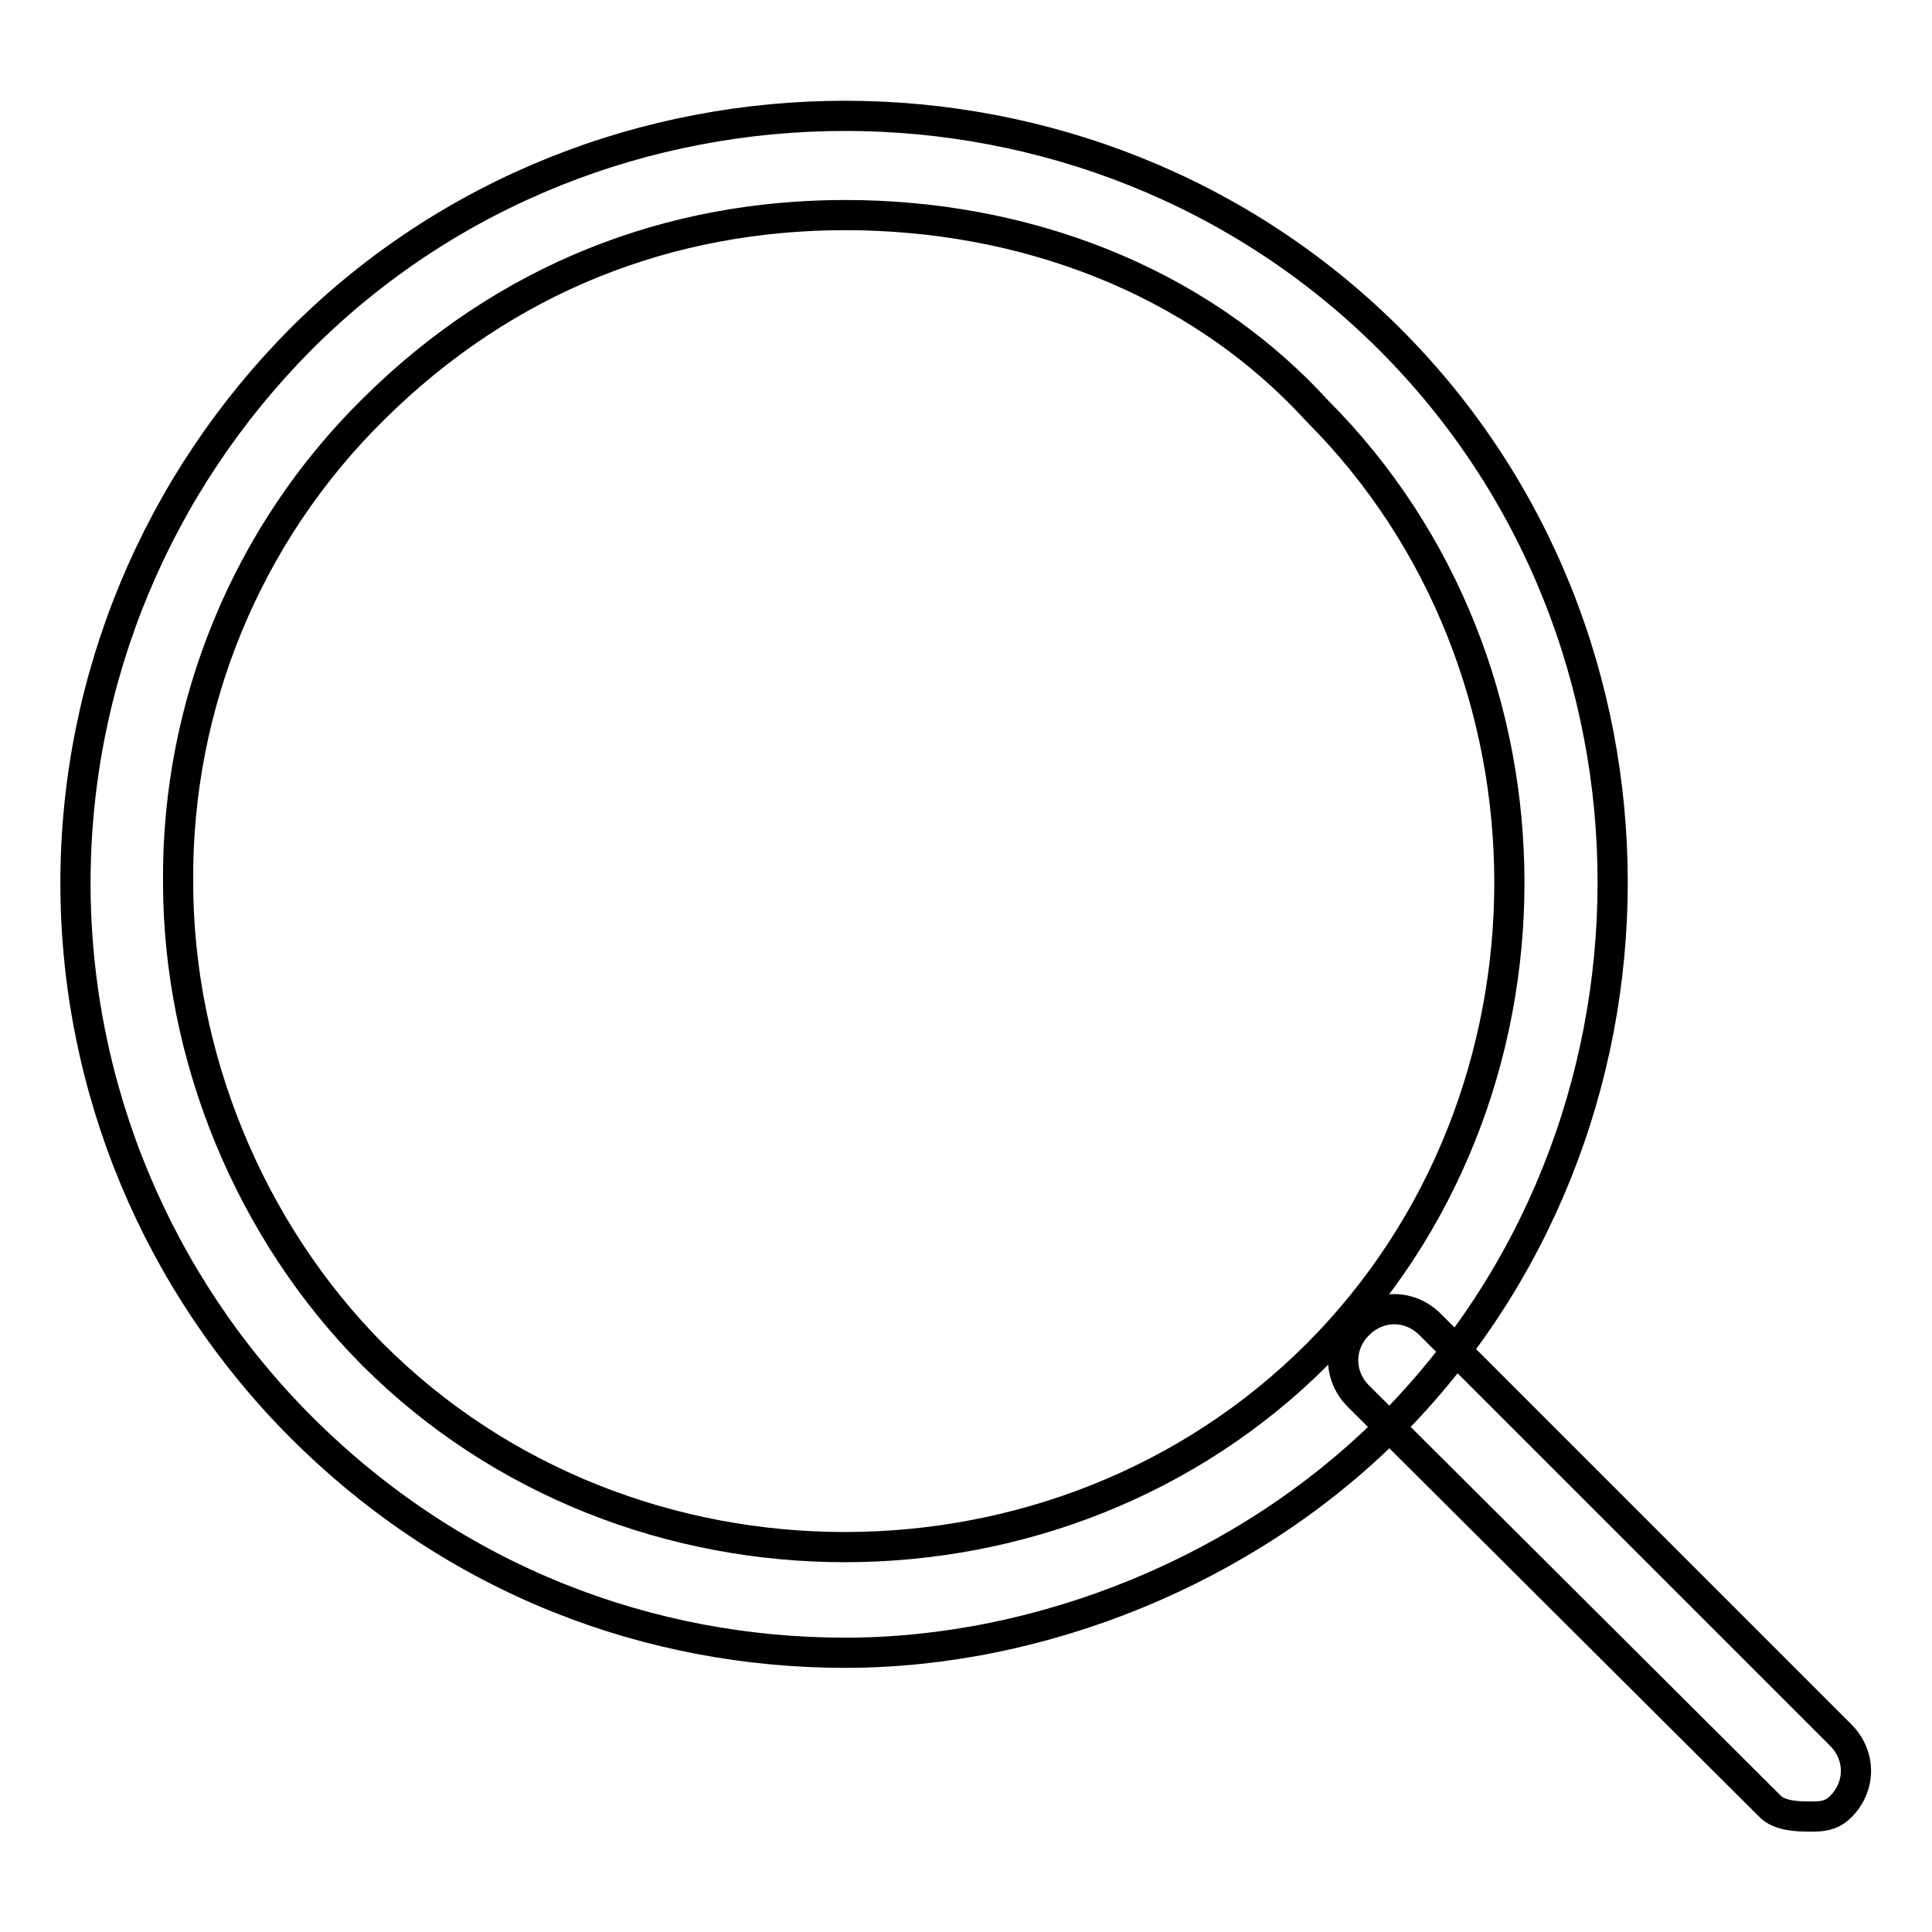
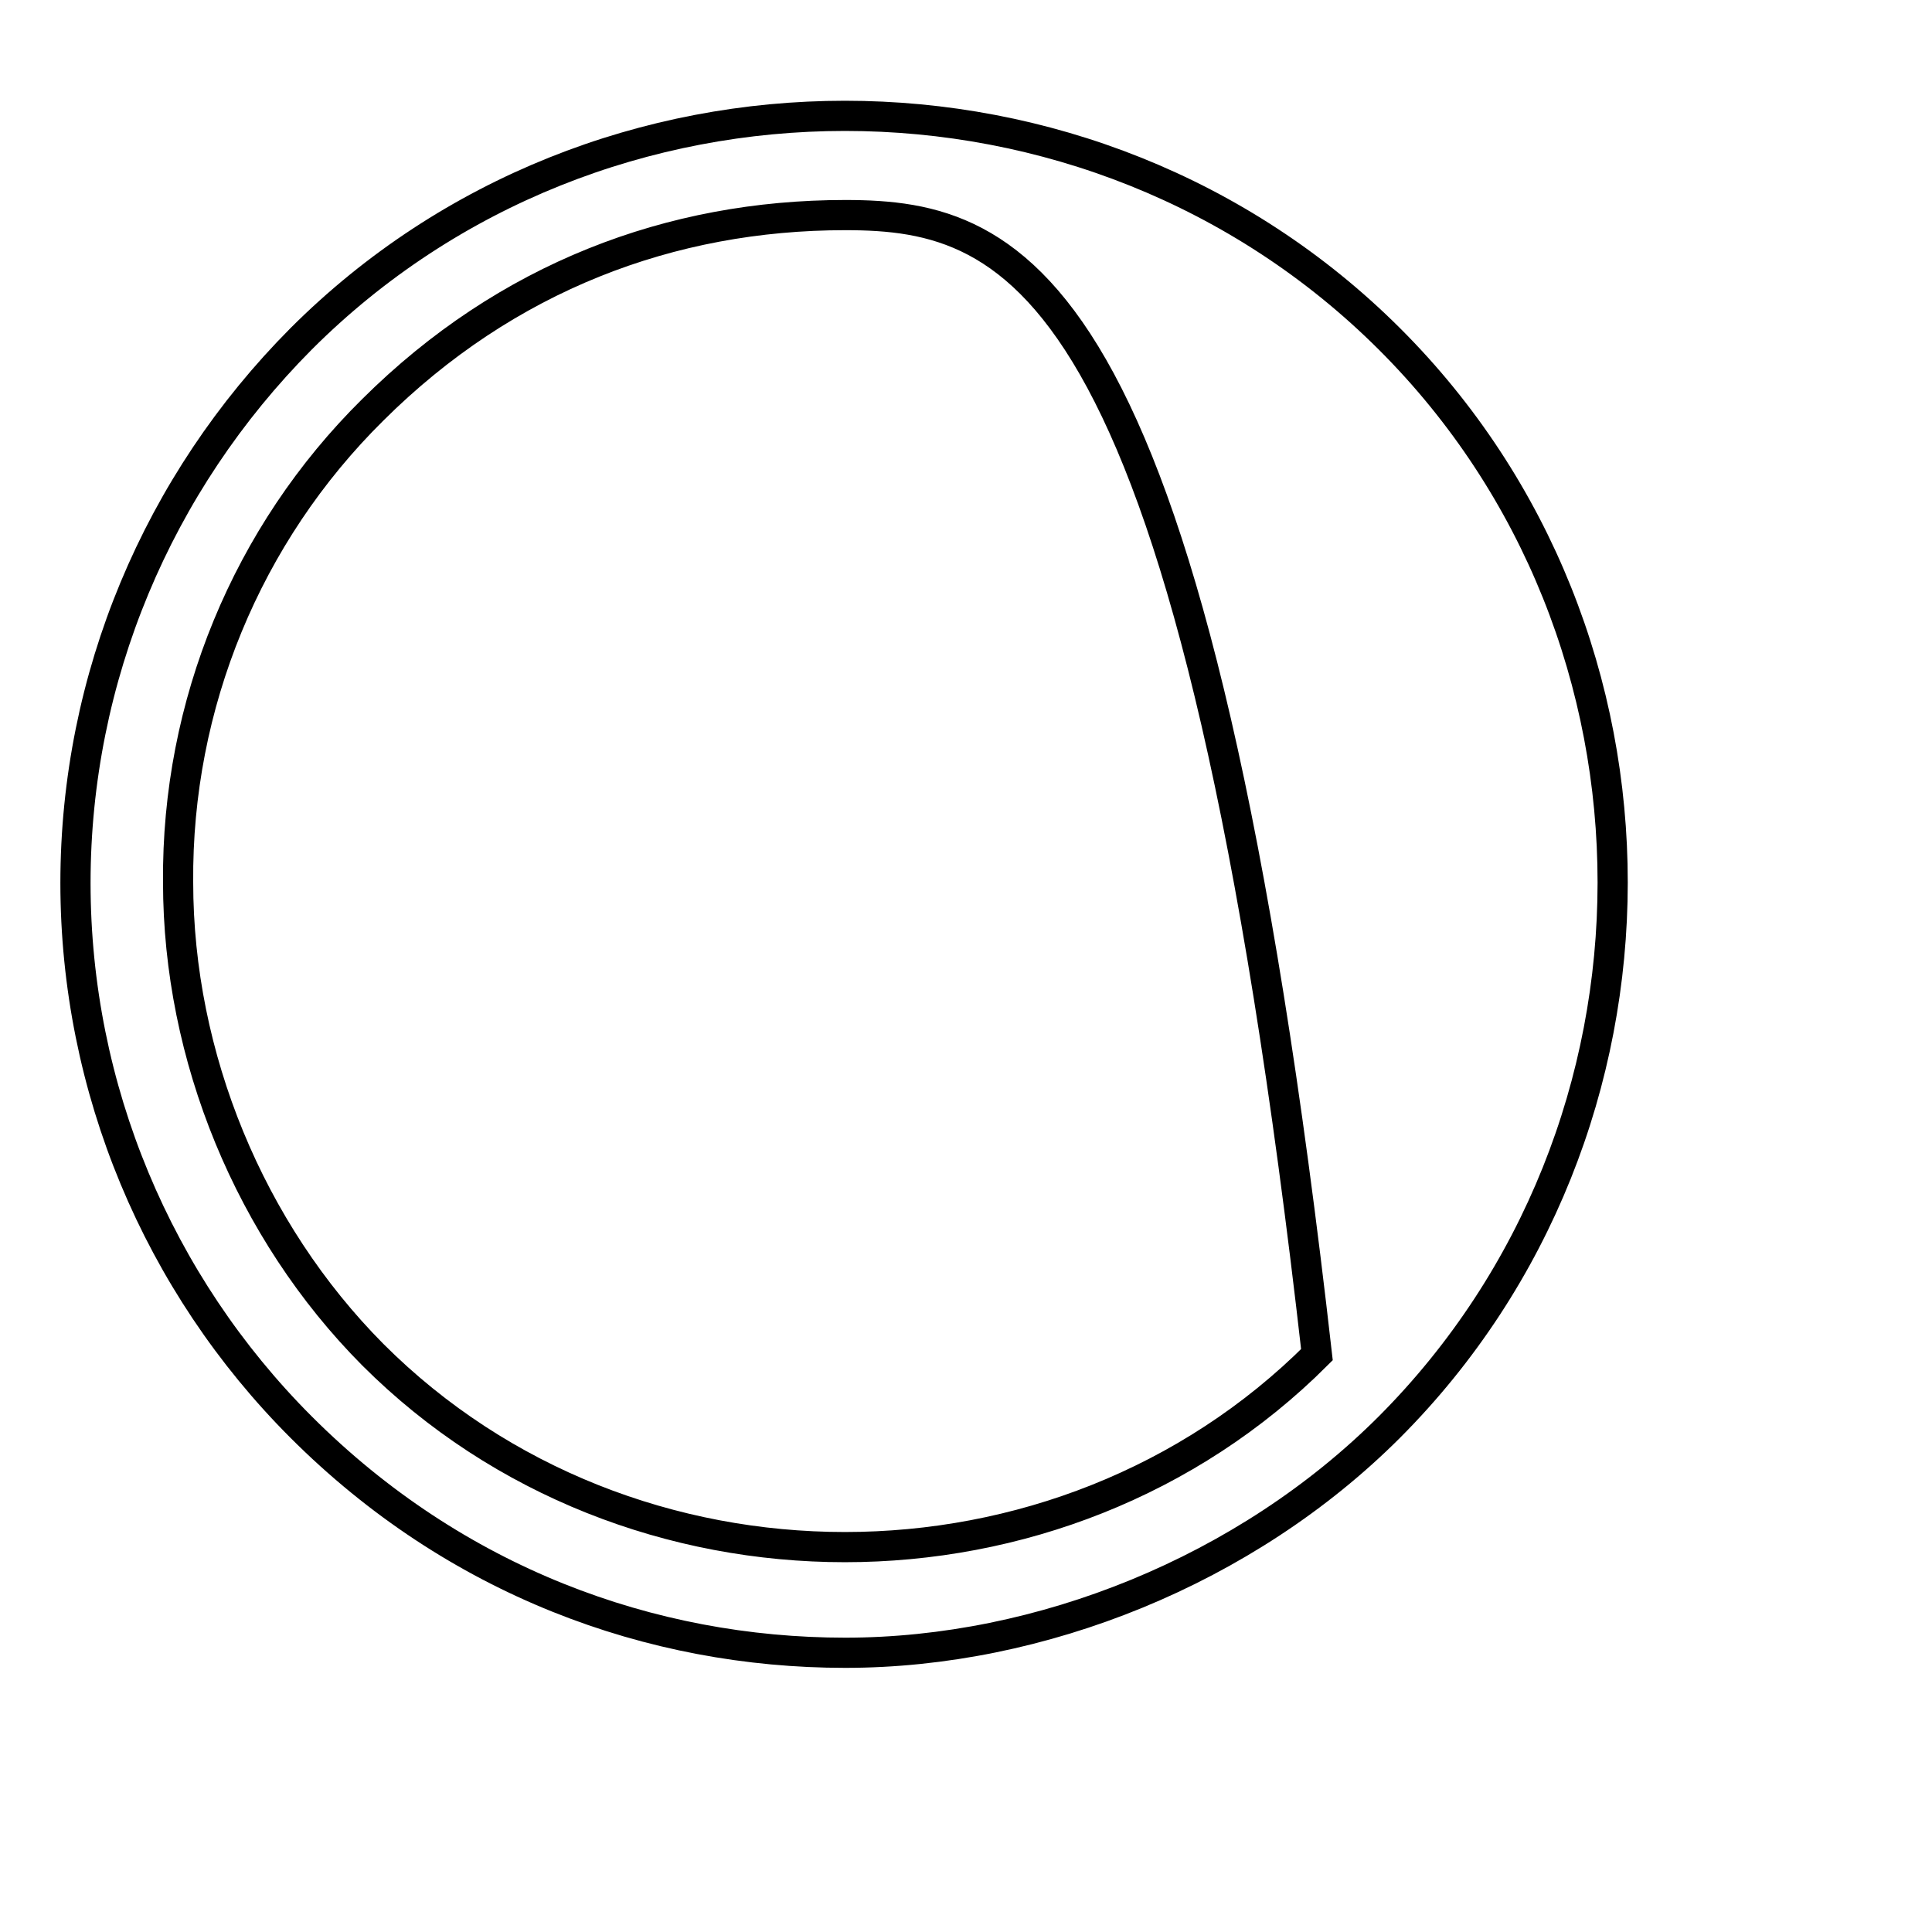
<svg xmlns="http://www.w3.org/2000/svg" version="1.1" x="0px" y="0px" viewBox="0 0 256 256" enable-background="new 0 0 256 256" xml:space="preserve">
  <g>
-     <path stroke-width="4" fill-opacity="0" stroke="#000000" d="M112,219c-25.8,0-51.7-9.5-72.1-29.9c-19-19-29.9-44.9-29.9-72.1c0-27.2,10.9-53,29.9-72.1 c39.4-39.4,104.7-39.4,144.2,0s39.4,104.7,0,144.2C165.1,208.1,137.9,219,112,219z M112,28.5c-23.1,0-44.9,8.2-62.6,25.8 c-16.7,16.5-26,39.1-25.8,62.6c0,23.1,9.5,46.2,25.8,62.6c34,34,91.1,34,125.1,0c34-34,34-91.1,0-125.1 C158.3,36.7,135.1,28.5,112,28.5z" />
-     <path stroke-width="4" fill-opacity="0" stroke="#000000" d="M239.9,240.7c-1.4,0-4.1,0-5.4-1.4L180,185c-2.7-2.7-2.7-6.8,0-9.5c2.7-2.7,6.8-2.7,9.5,0l54.4,54.4 c2.7,2.7,2.7,6.8,0,9.5C242.6,240.7,241.2,240.7,239.9,240.7z" />
+     <path stroke-width="4" fill-opacity="0" stroke="#000000" d="M112,219c-25.8,0-51.7-9.5-72.1-29.9c-19-19-29.9-44.9-29.9-72.1c0-27.2,10.9-53,29.9-72.1 c39.4-39.4,104.7-39.4,144.2,0s39.4,104.7,0,144.2C165.1,208.1,137.9,219,112,219z M112,28.5c-23.1,0-44.9,8.2-62.6,25.8 c-16.7,16.5-26,39.1-25.8,62.6c0,23.1,9.5,46.2,25.8,62.6c34,34,91.1,34,125.1,0C158.3,36.7,135.1,28.5,112,28.5z" />
  </g>
</svg>